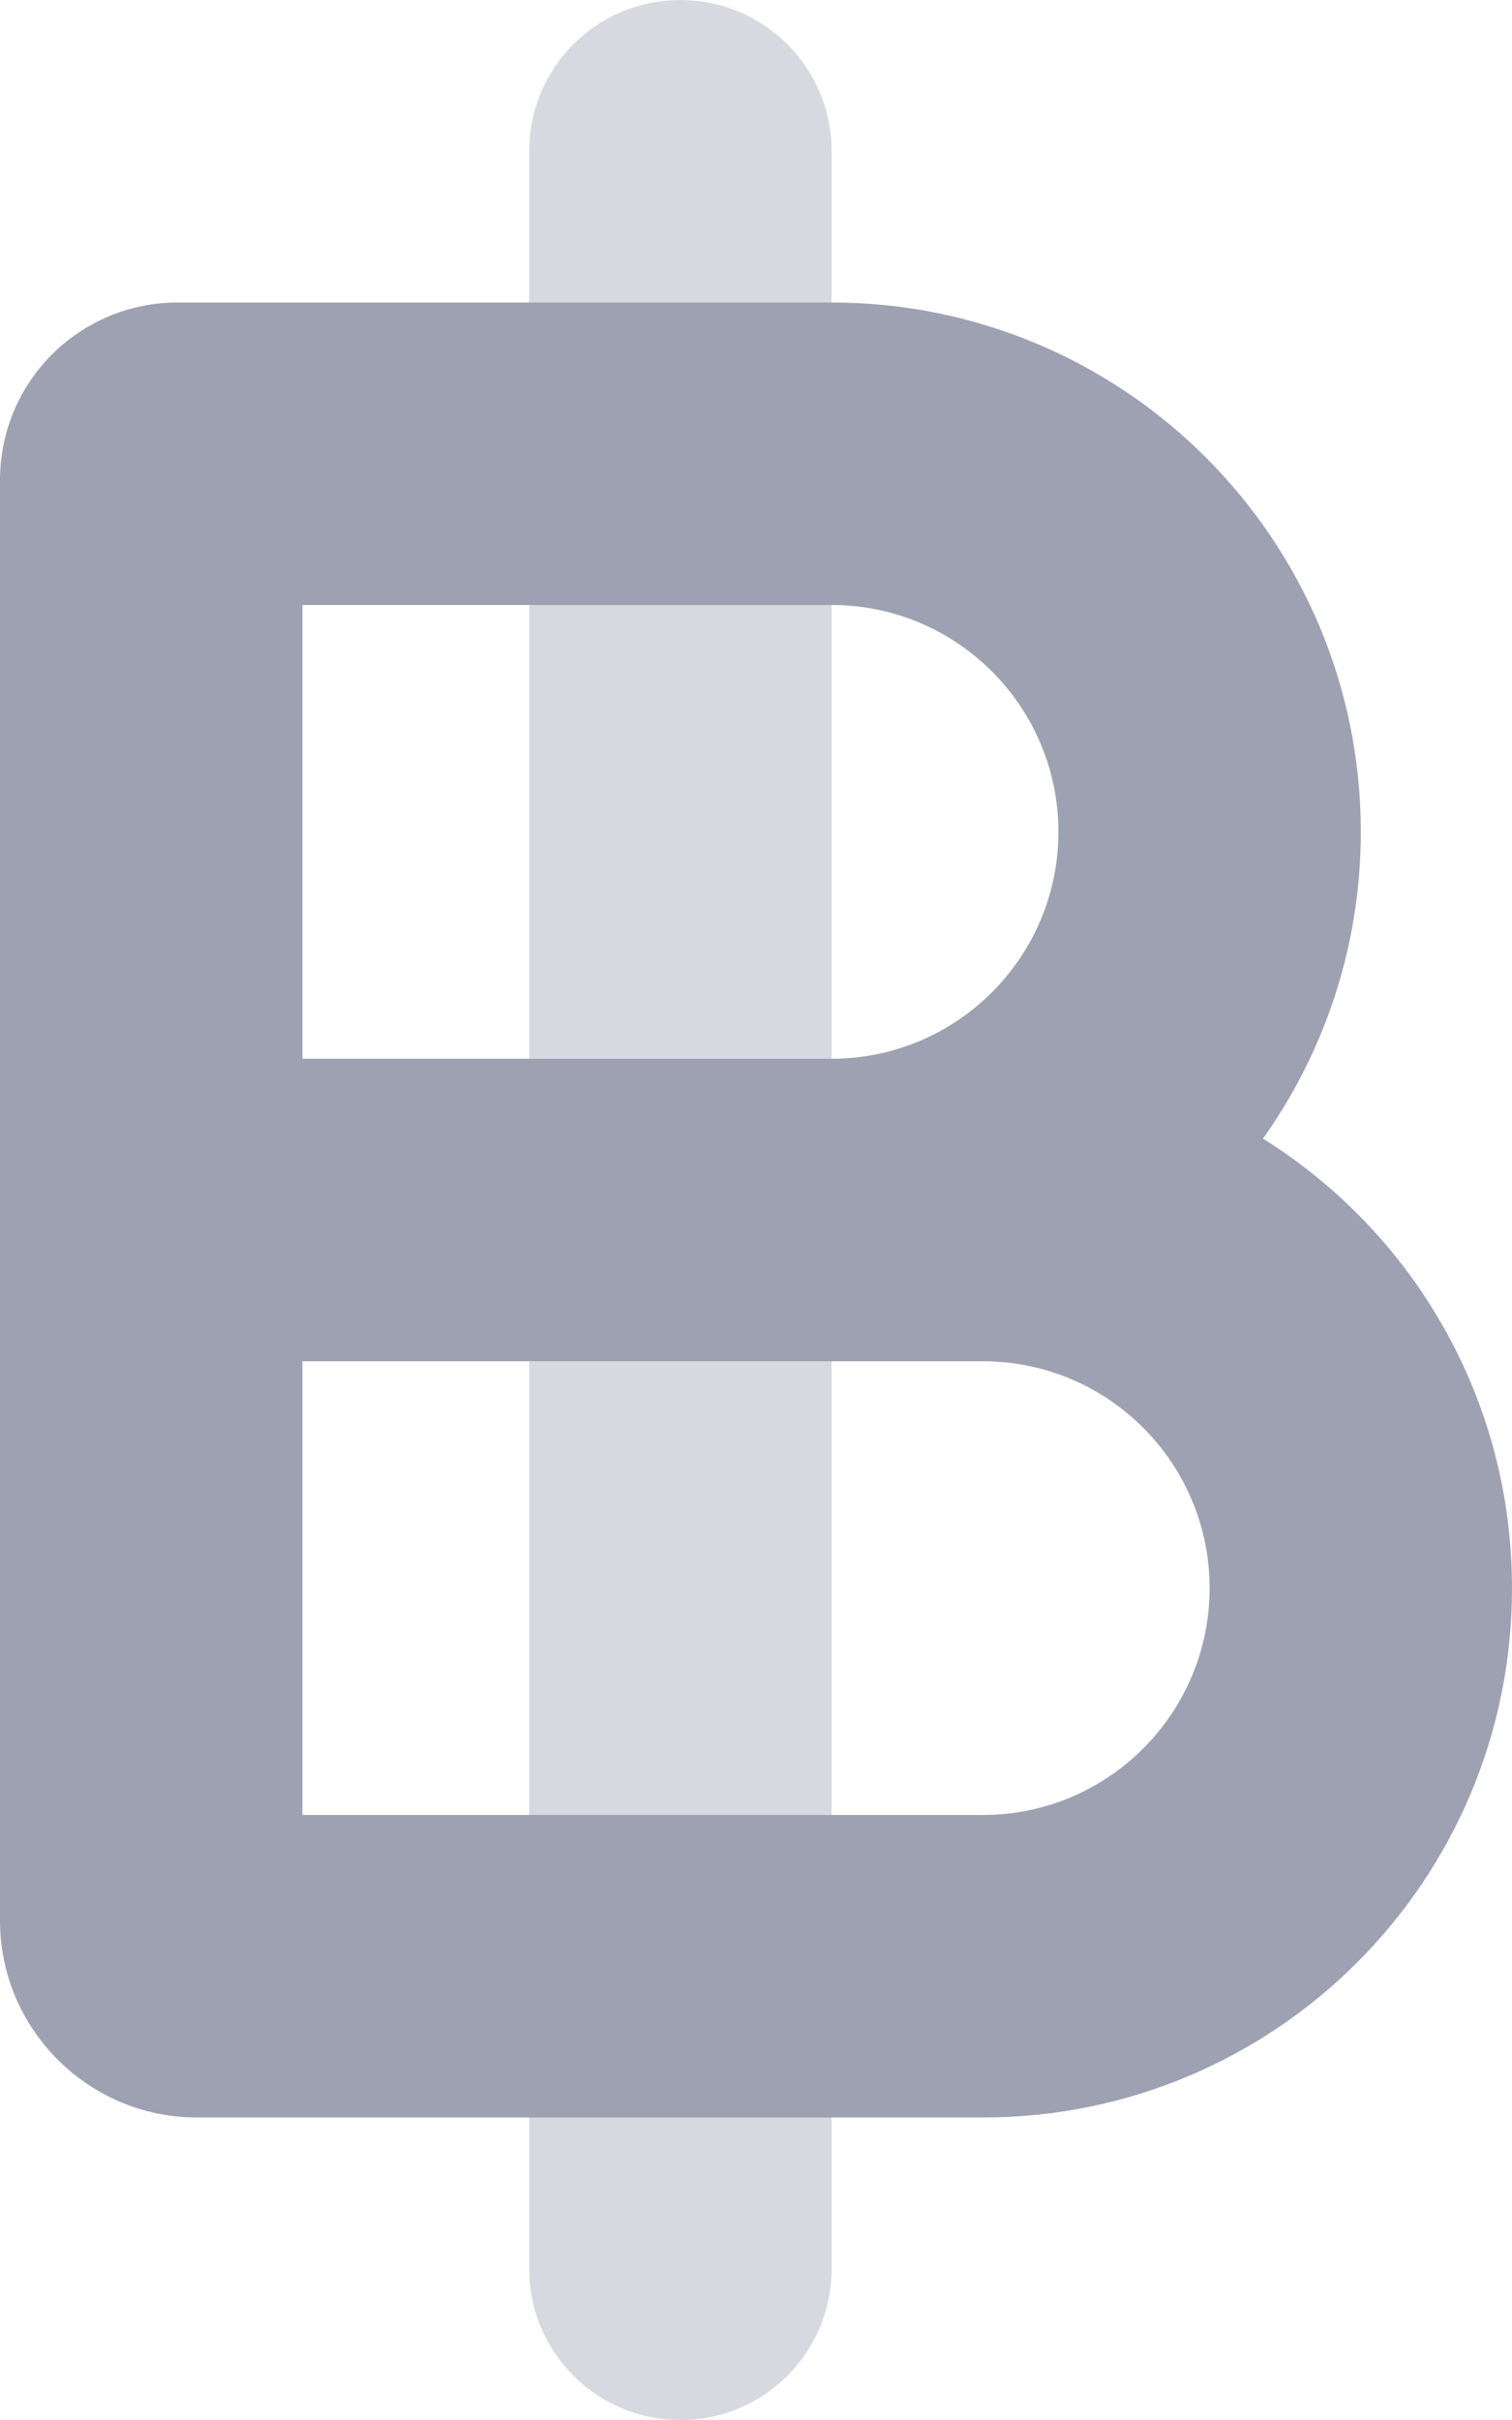
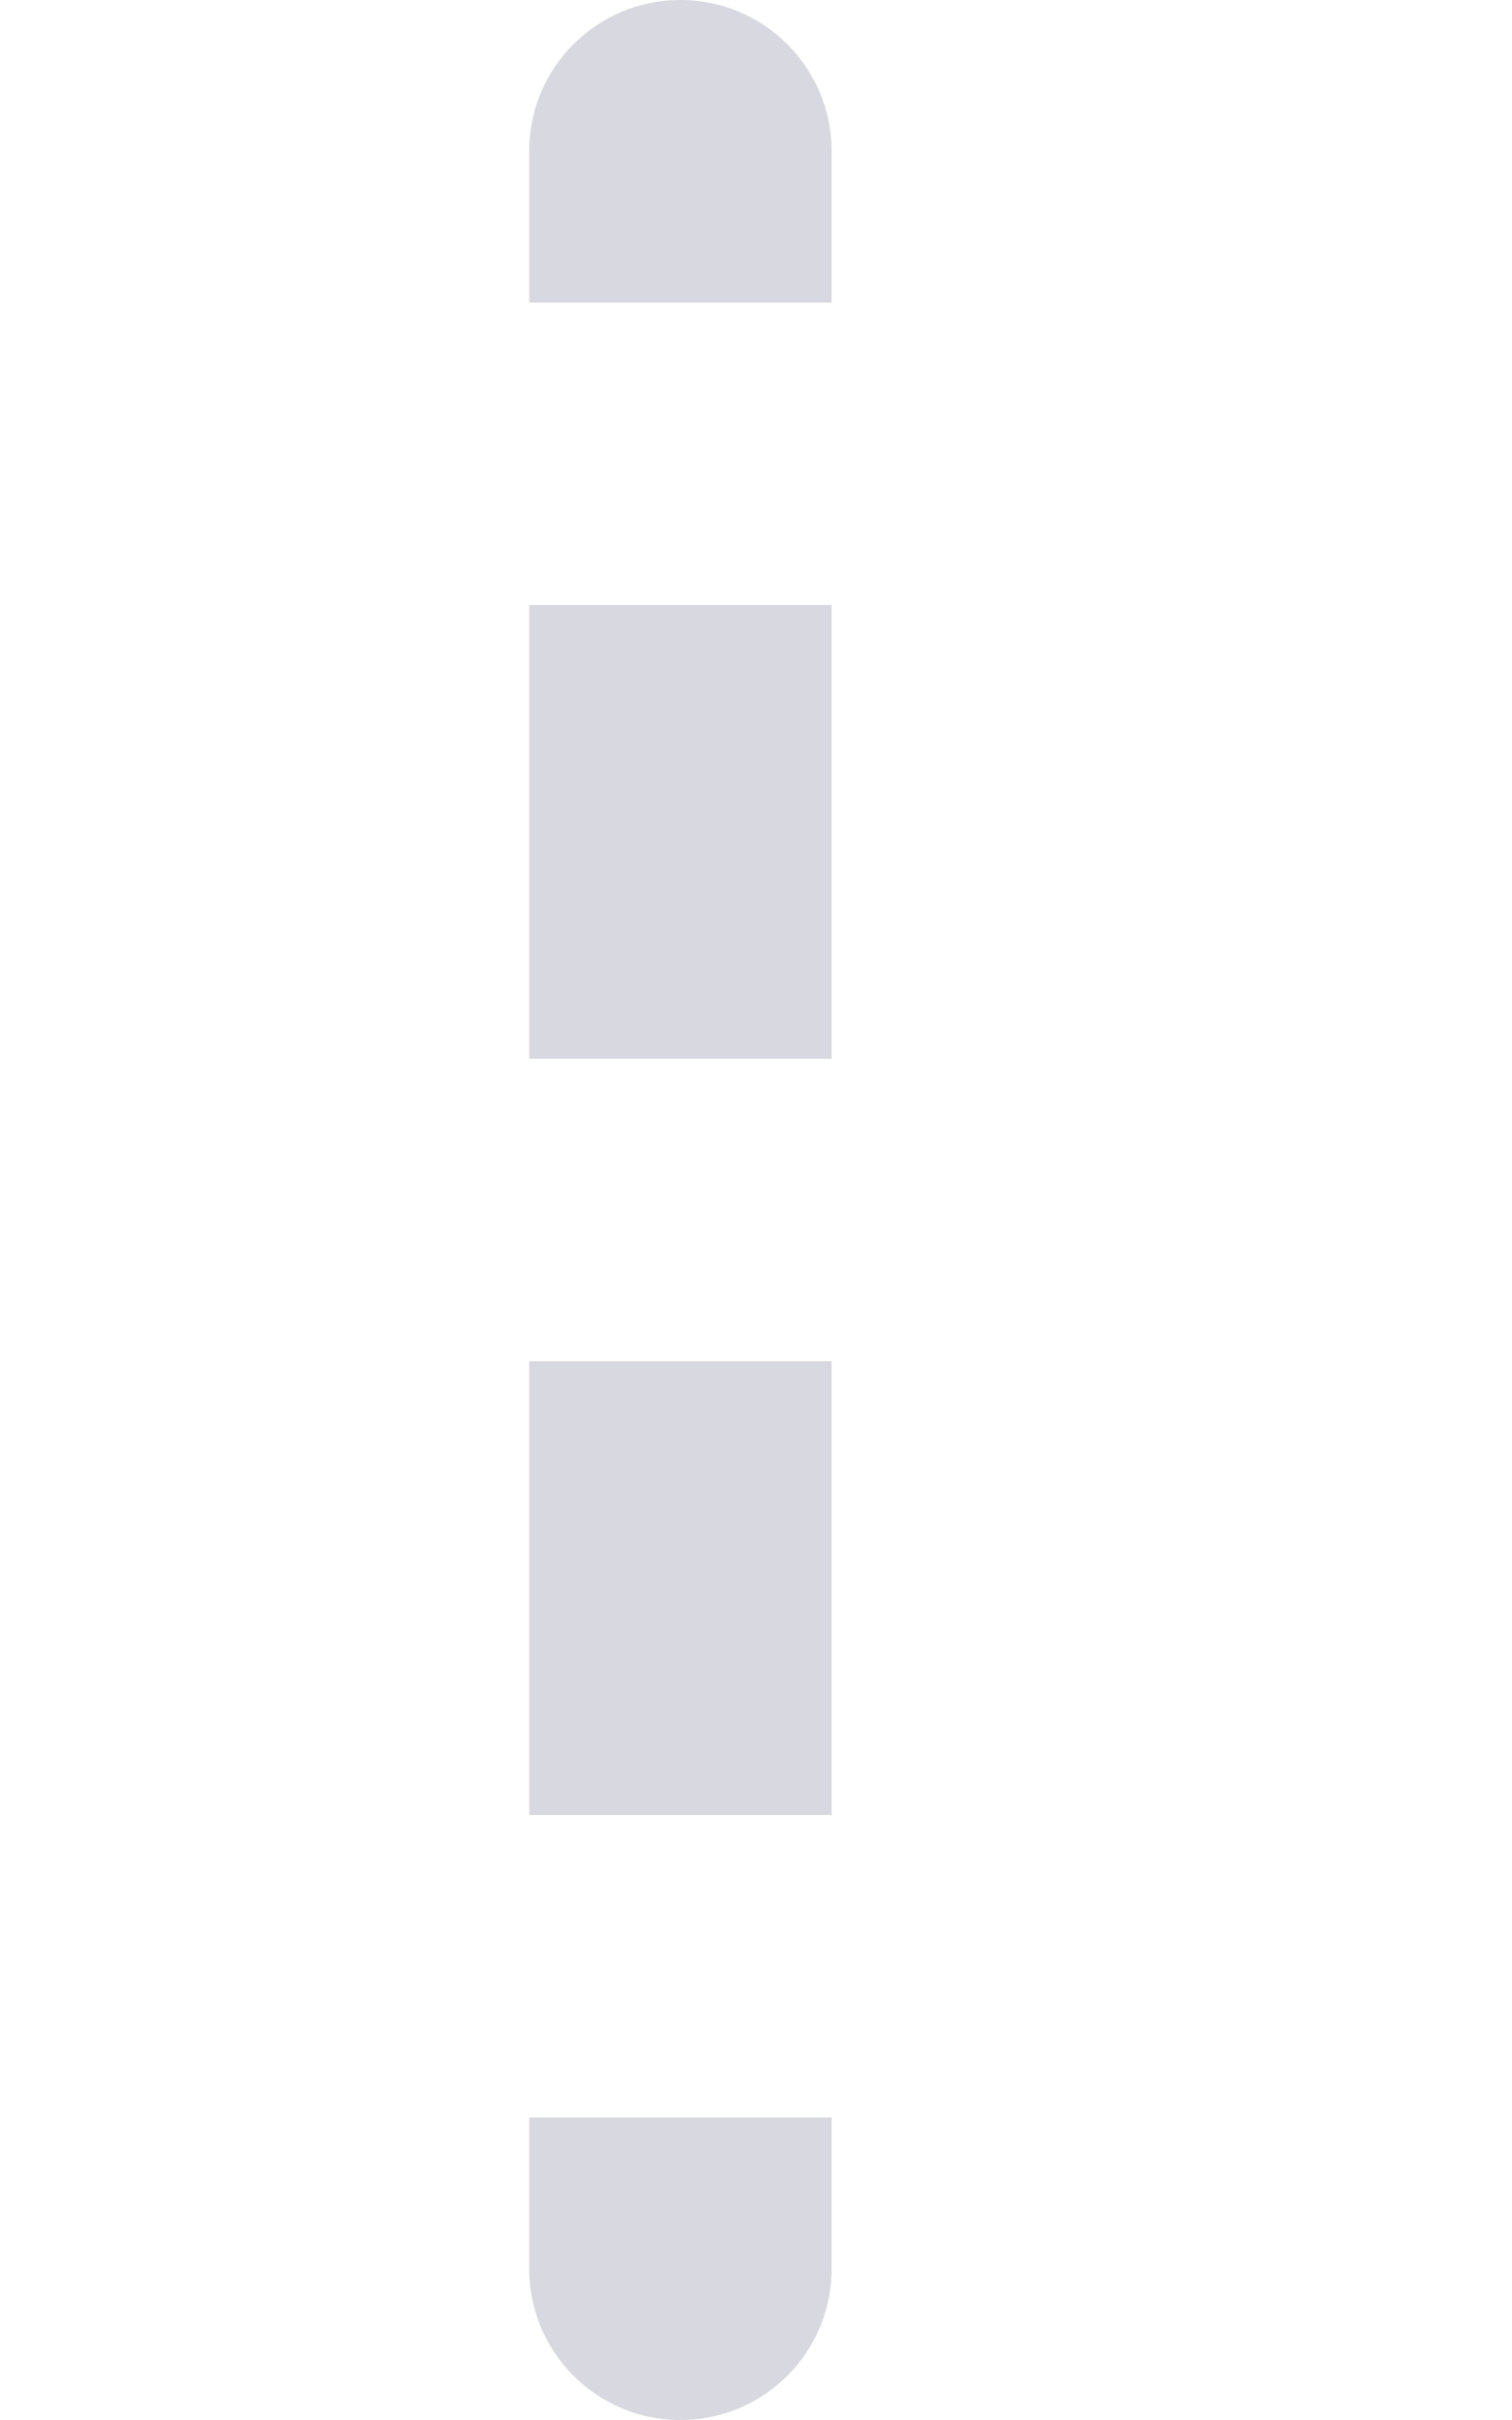
<svg xmlns="http://www.w3.org/2000/svg" version="1.1" id="Layer_1" x="0px" y="0px" viewBox="0 0 320 512" style="enable-background:new 0 0 320 512;" xml:space="preserve">
  <style type="text/css">
	.st0{fill:#9EA1B1;}
	.st1{opacity:0.4;fill:#9EA1B1;enable-background:new    ;}
</style>
  <g>
-     <path class="st0" d="M64,224h112c26.5,0,48-21.5,48-48s-21.5-48-48-48H64V224z M0,265.7V224V101.6C0,80.8,16.8,64,37.6,64H176   c61.9,0,112,50.1,112,112c0,24.2-7.7,46.6-20.7,64.9c31.7,19.8,52.7,55,52.7,95.1c0,61.9-50.1,112-112,112H41.7   C18.7,448,0,429.3,0,406.3V288V265.7z M176,288H64v96h144c26.5,0,48-21.5,48-48s-21.5-48-48-48H176z" />
    <path class="st1" d="M144,0c17.7,0,32,14.3,32,32v32h-64V32C112,14.3,126.3,0,144,0z M176,288v96h-64v-96H176z M176,128v96h-64v-96   H176z M112,448h64v32c0,17.7-14.3,32-32,32s-32-14.3-32-32V448z" />
  </g>
</svg>